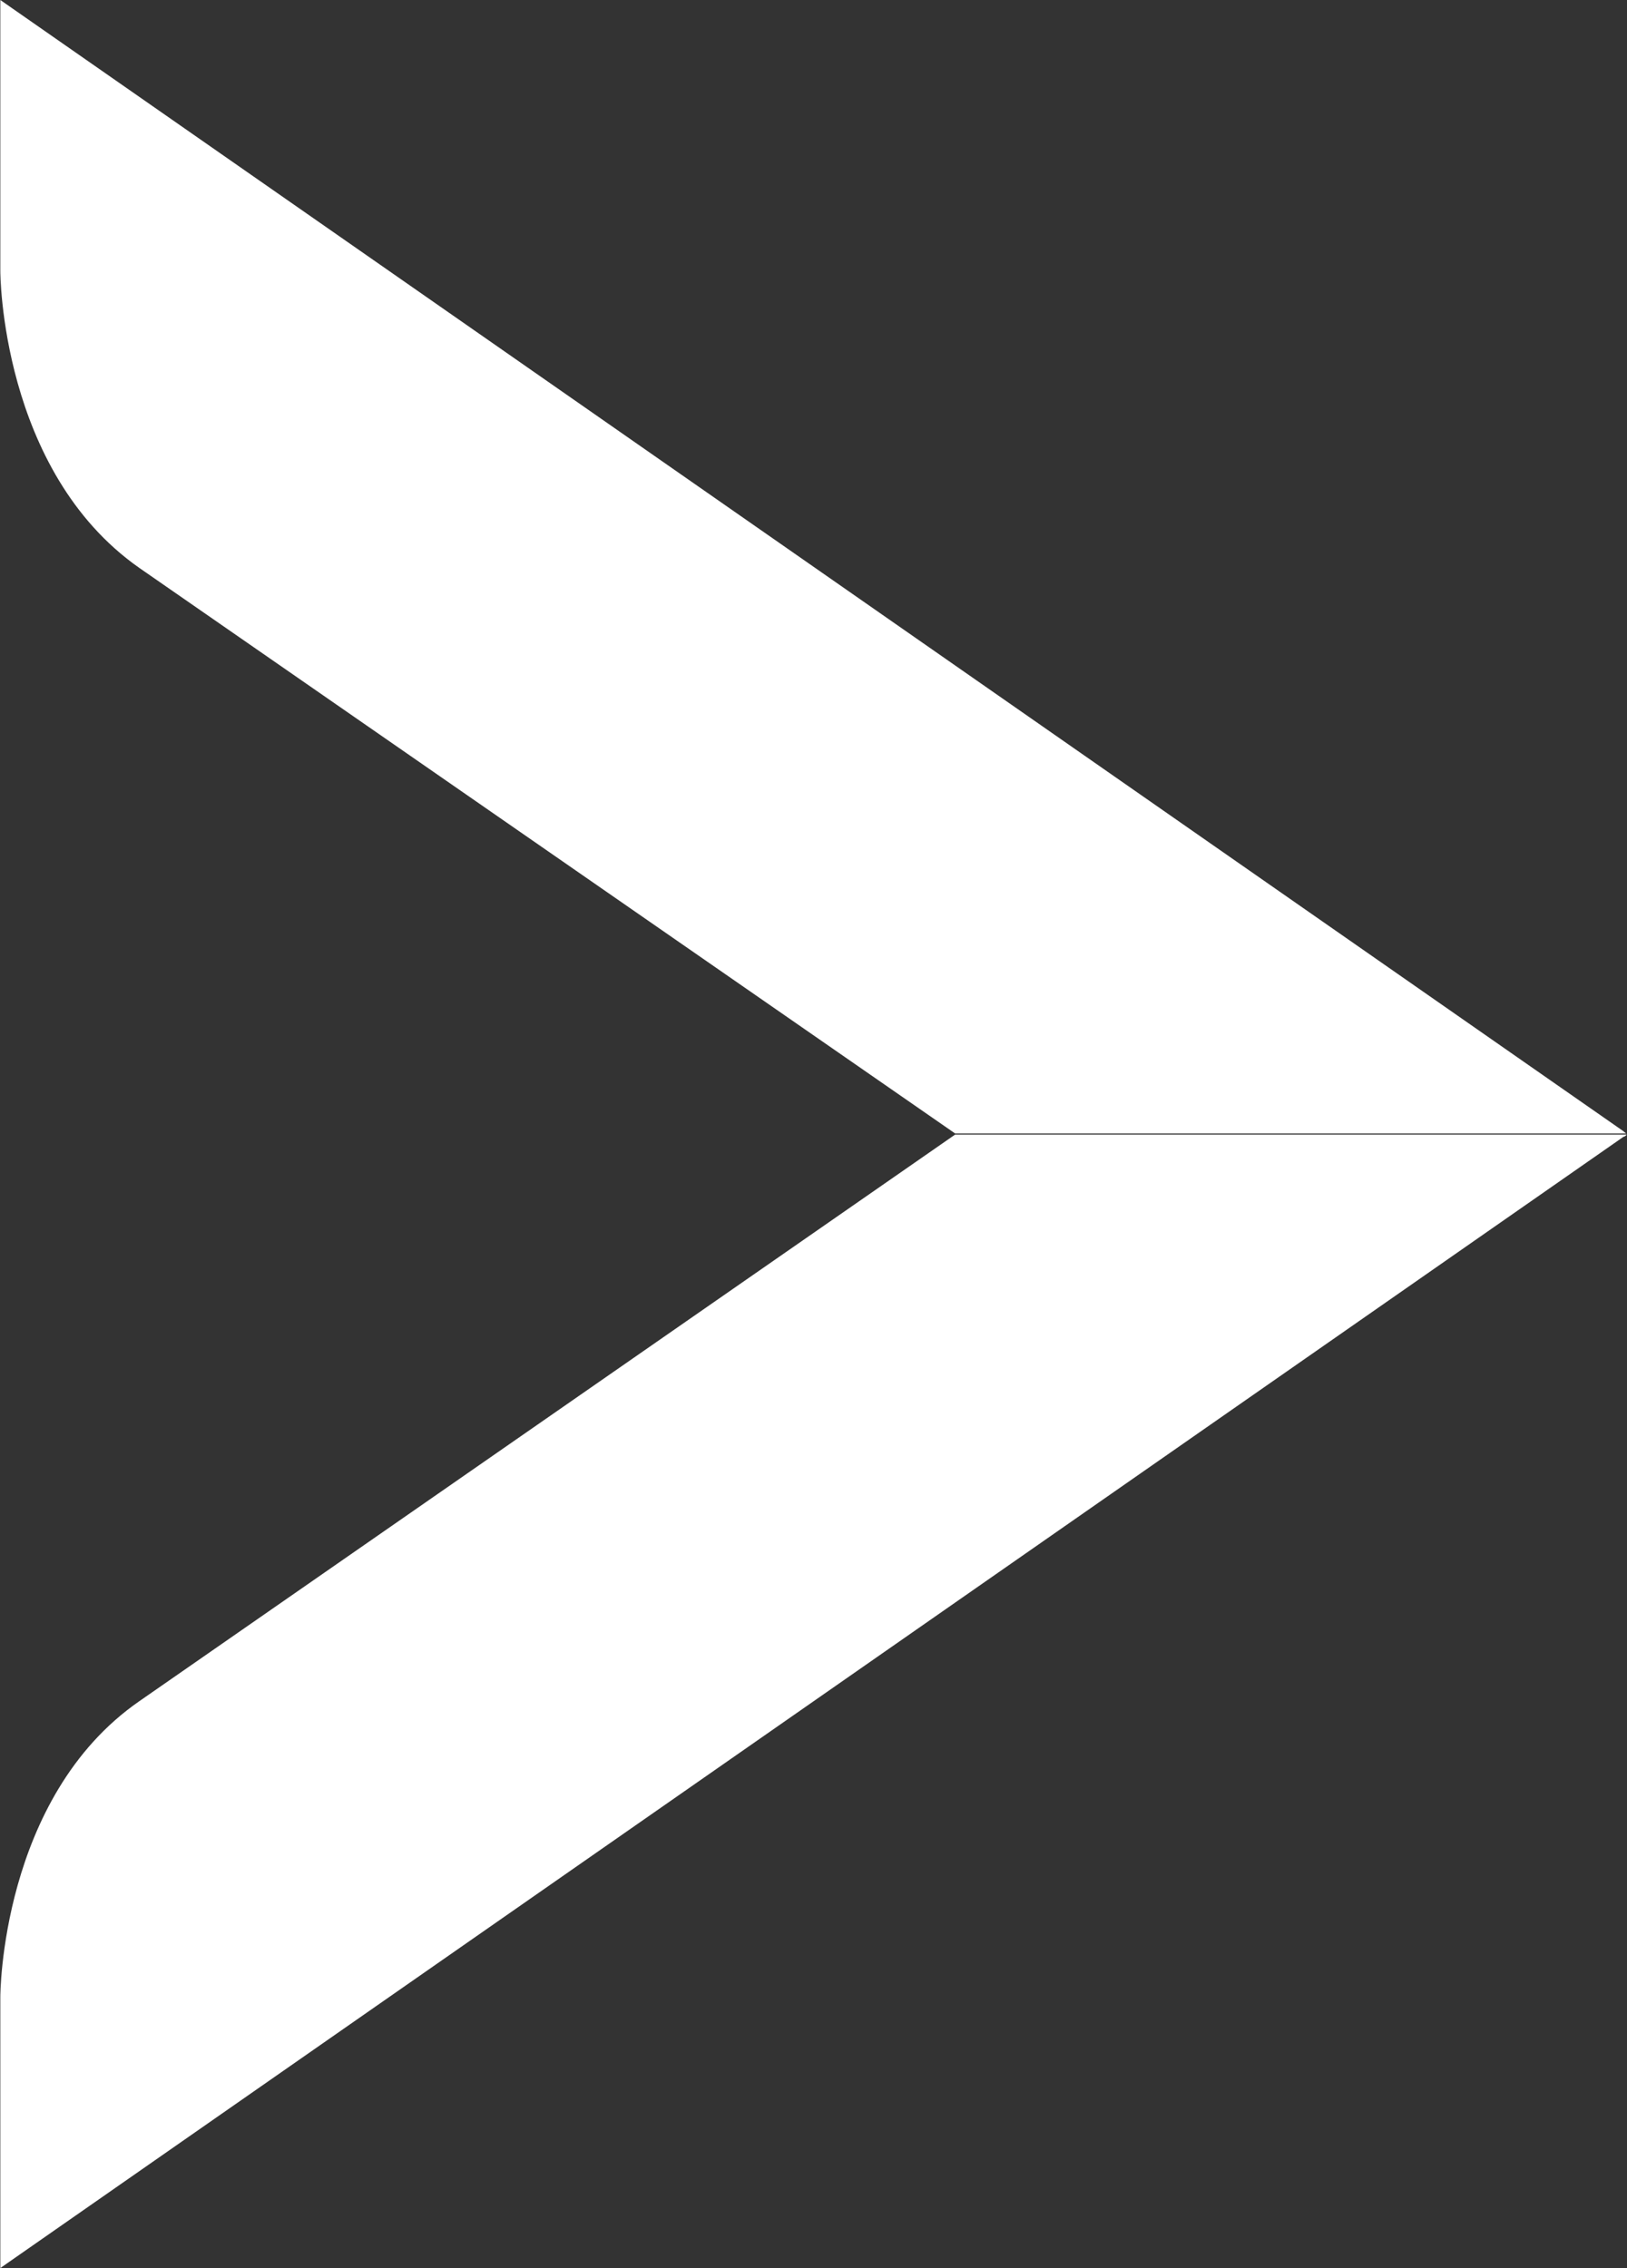
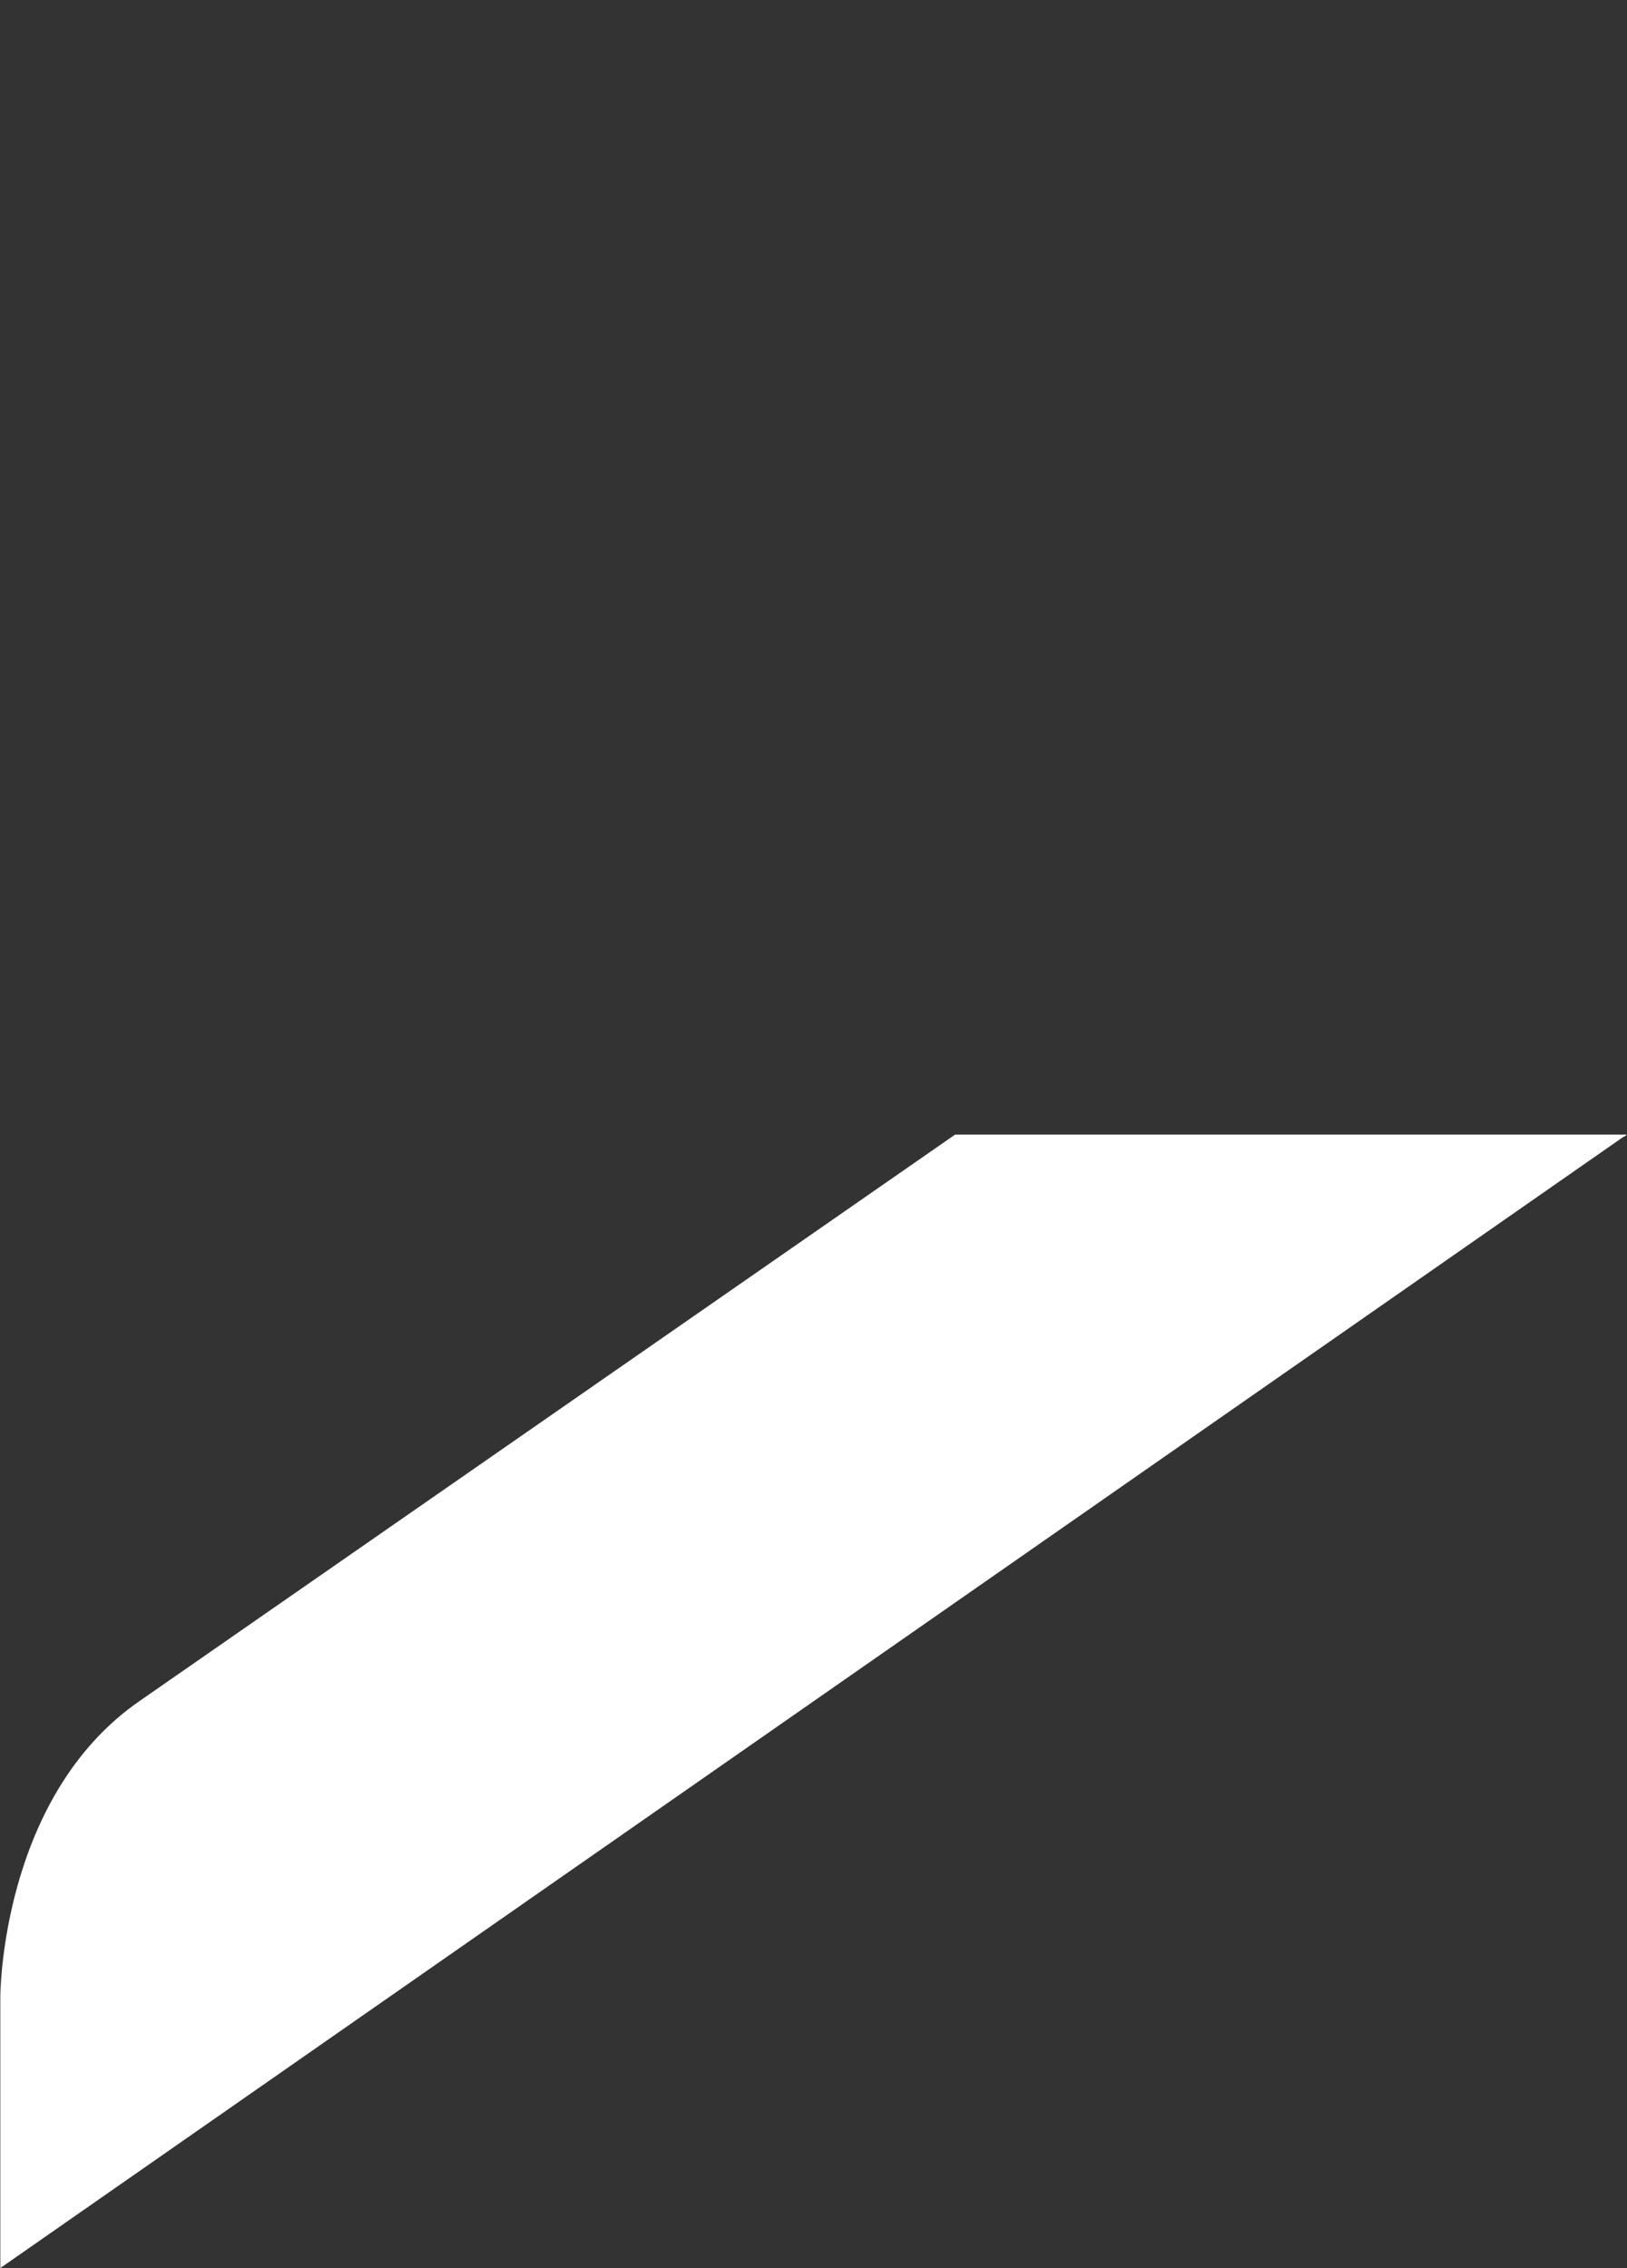
<svg xmlns="http://www.w3.org/2000/svg" version="1.2" viewBox="0 0 1539 2145" width="1539" height="2145">
  <rect x="0" y="0" width="1539" height="2145" fill="#333333" stroke="none" />
  <style>.a{fill:#fff}</style>
-   <path class="a" d="m0.3 256.6c0 0 0 188.3 131.4 280.4l771.8 534.9h635.3c-1 0-2-1.1-3.1-2.1l-1535.4-1069.8z" />
  <path class="a" d="m903.5 1072.9l-771.8 535.9c-131.4 91.1-131.4 279.4-131.4 279.4v256.6l1535.4-1069.8c1.1 0 2.1-1.1 3.1-2.1z" />
</svg>